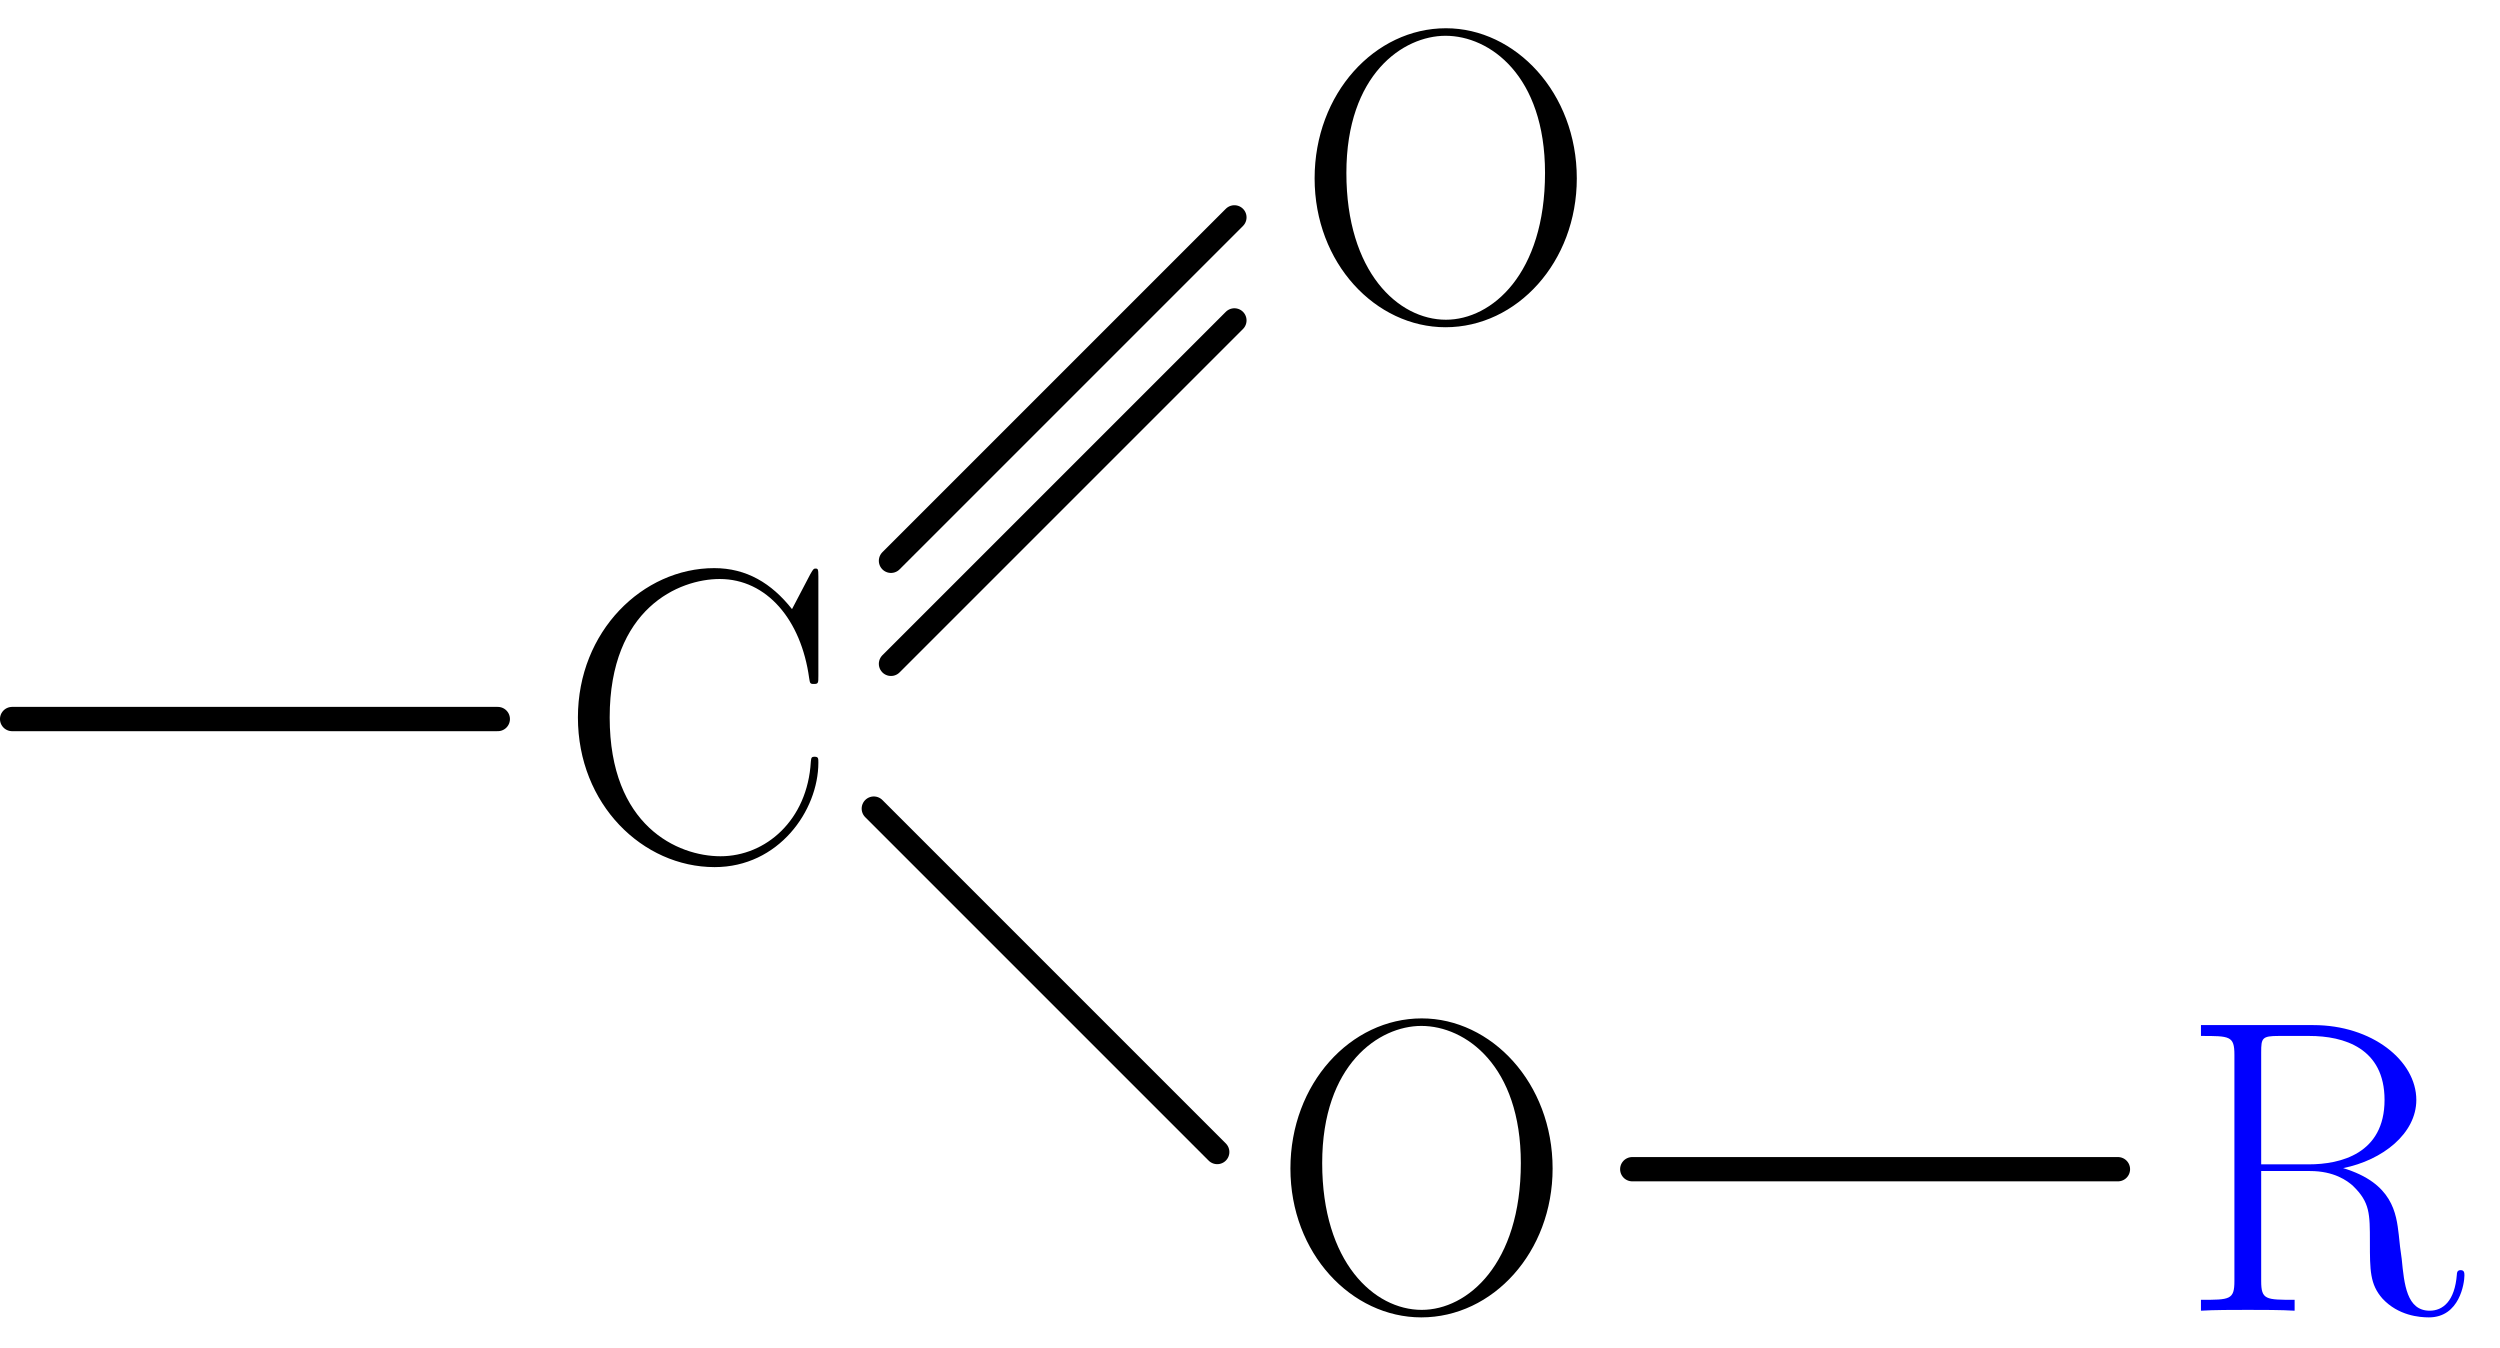
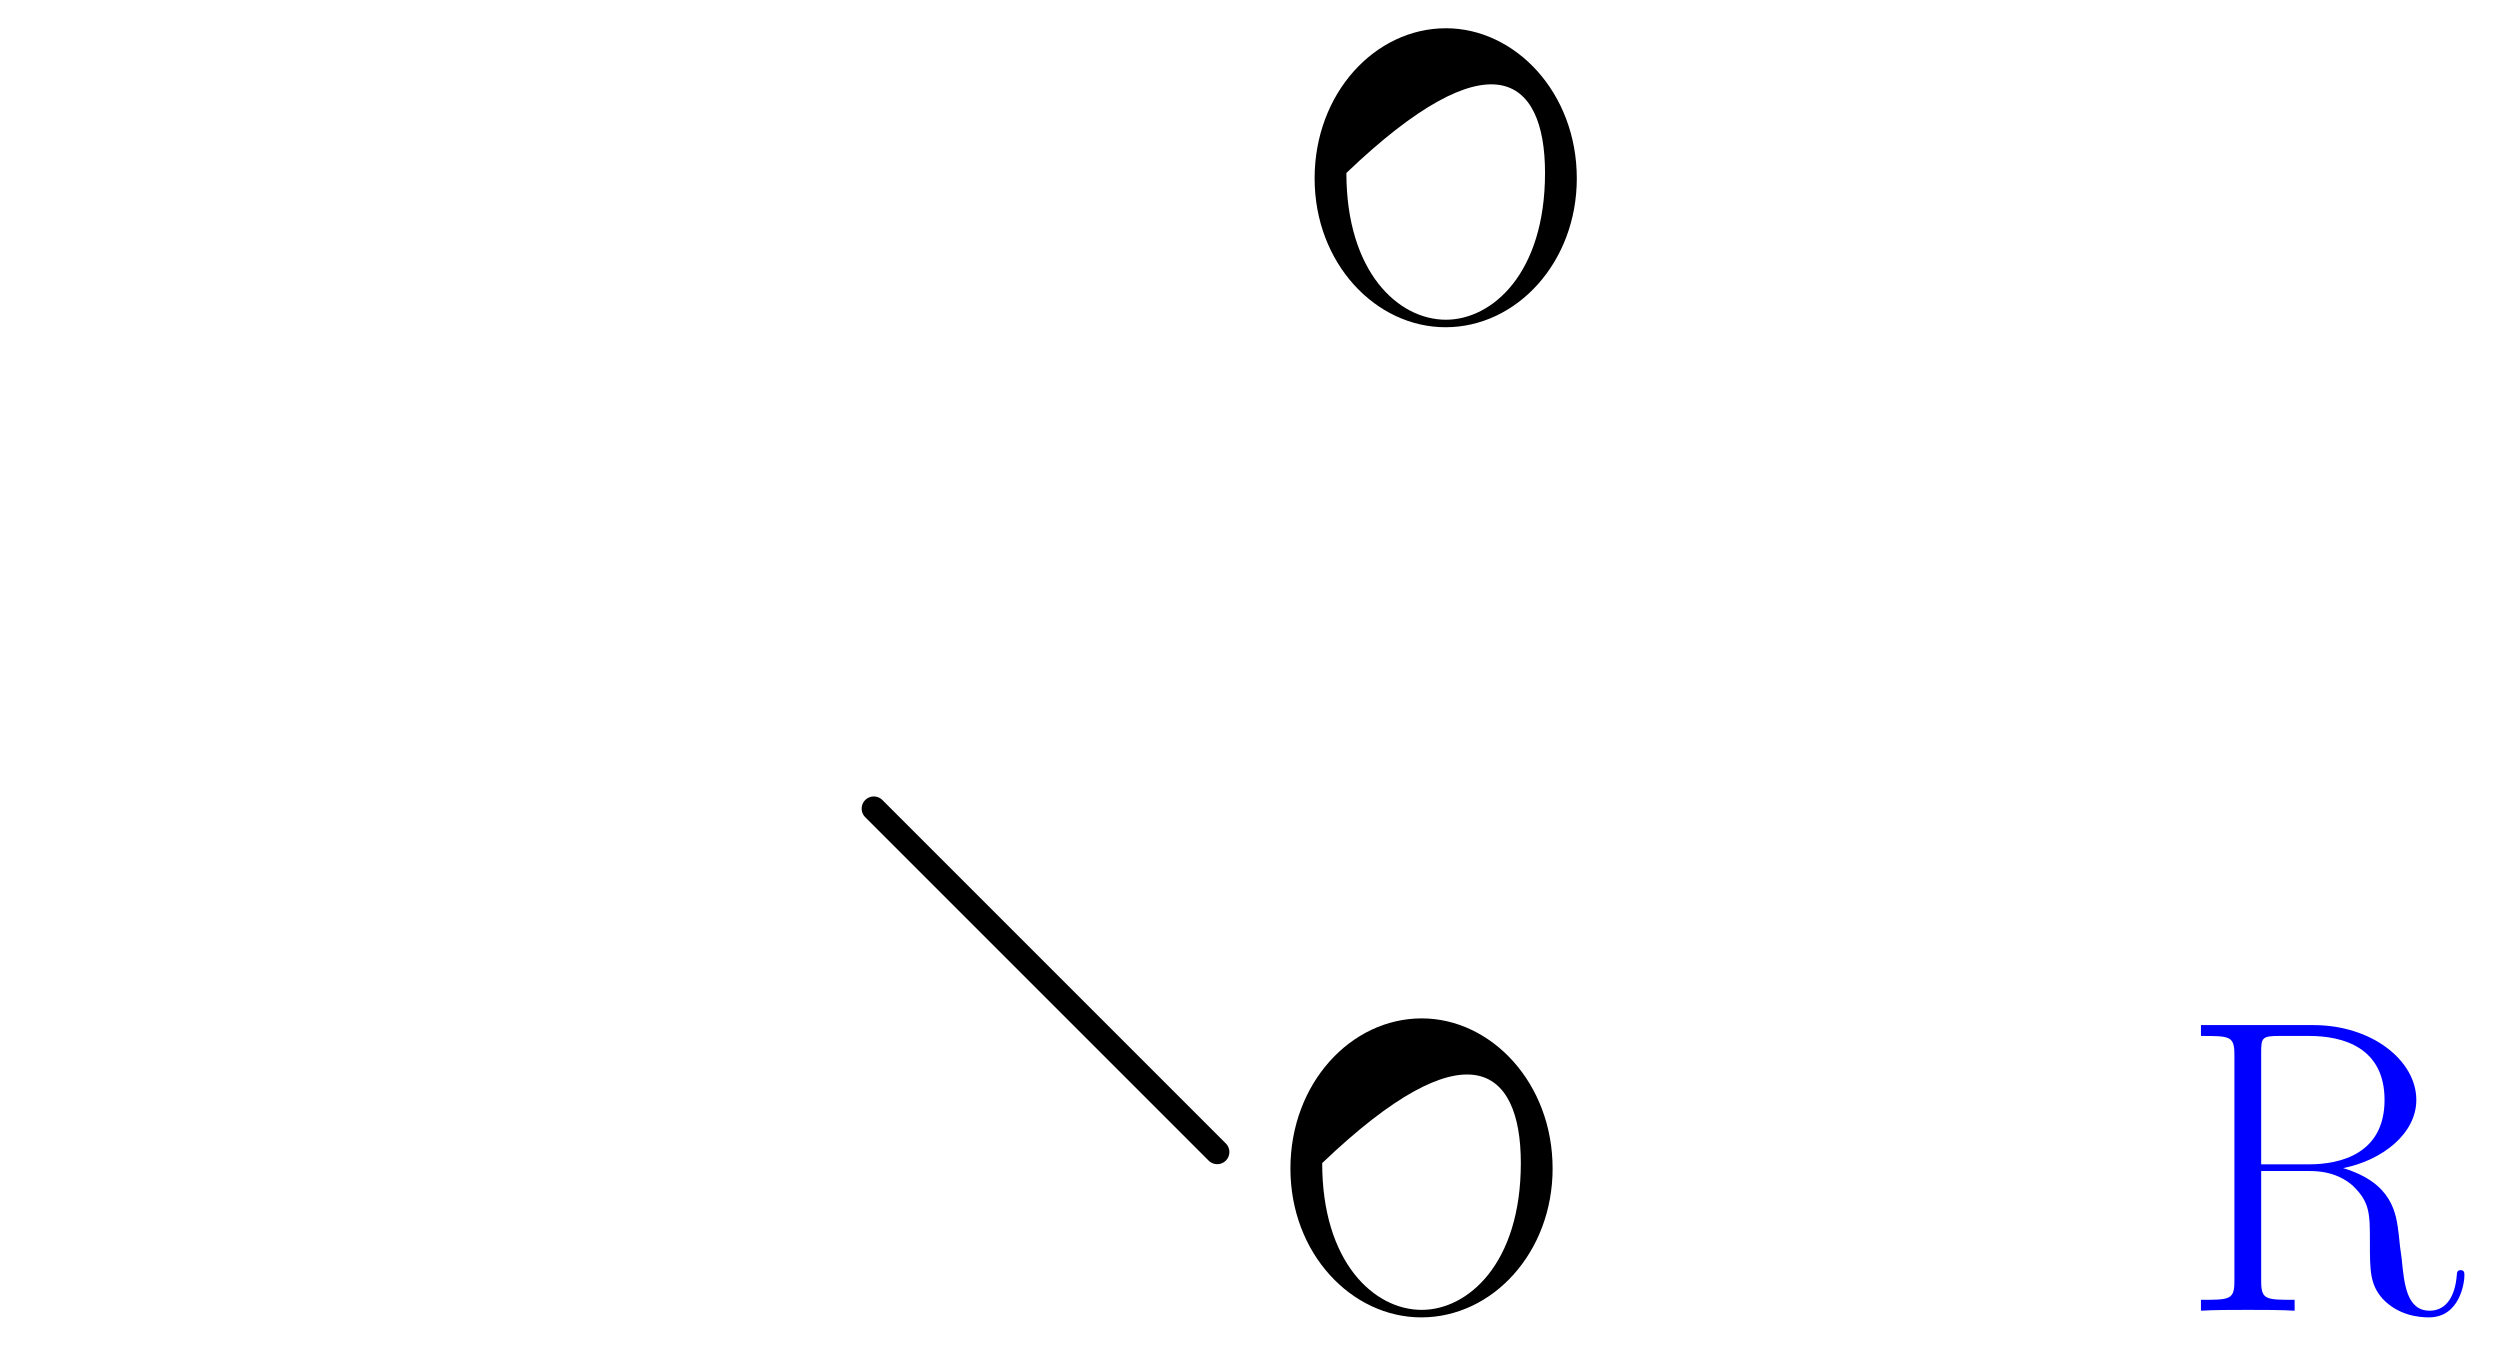
<svg xmlns="http://www.w3.org/2000/svg" xmlns:xlink="http://www.w3.org/1999/xlink" height="55.516pt" version="1.1" viewBox="56.409 53.858 102.922 55.516" width="102.922pt">
  <defs>
-     <path d="M10.691 -11.689C10.691 -11.999 10.674 -12.016 10.57 -12.016C10.501 -12.016 10.484 -11.999 10.364 -11.793L9.606 -10.346C8.763 -11.414 7.73 -12.034 6.404 -12.034C3.46 -12.034 0.792 -9.434 0.792 -5.888C0.792 -2.307 3.46 0.275 6.421 0.275C9.055 0.275 10.691 -2.049 10.691 -4.028C10.691 -4.201 10.691 -4.269 10.536 -4.269C10.398 -4.269 10.398 -4.218 10.381 -4.063C10.243 -1.653 8.522 -0.172 6.662 -0.172C4.906 -0.172 2.1 -1.412 2.1 -5.888C2.1 -10.381 4.958 -11.586 6.628 -11.586C8.573 -11.586 9.985 -9.899 10.312 -7.506C10.346 -7.299 10.346 -7.265 10.501 -7.265C10.691 -7.265 10.691 -7.299 10.691 -7.609V-11.689Z" id="g0-67" />
-     <path d="M11.586 -5.853C11.586 -9.382 9.055 -12.034 6.198 -12.034C3.271 -12.034 0.792 -9.348 0.792 -5.853S3.305 0.275 6.18 0.275C9.124 0.275 11.586 -2.41 11.586 -5.853ZM6.198 -0.034C4.235 -0.034 2.1 -1.997 2.1 -6.077C2.1 -10.14 4.442 -11.724 6.18 -11.724C8.005 -11.724 10.278 -10.088 10.278 -6.077C10.278 -1.928 8.091 -0.034 6.198 -0.034Z" id="g0-79" />
+     <path d="M11.586 -5.853C11.586 -9.382 9.055 -12.034 6.198 -12.034C3.271 -12.034 0.792 -9.348 0.792 -5.853S3.305 0.275 6.18 0.275C9.124 0.275 11.586 -2.41 11.586 -5.853ZM6.198 -0.034C4.235 -0.034 2.1 -1.997 2.1 -6.077C8.005 -11.724 10.278 -10.088 10.278 -6.077C10.278 -1.928 8.091 -0.034 6.198 -0.034Z" id="g0-79" />
    <path d="M6.748 -5.87C8.384 -6.198 9.761 -7.299 9.761 -8.677C9.761 -10.295 7.936 -11.758 5.526 -11.758H0.895V-11.311C2.083 -11.311 2.272 -11.311 2.272 -10.536V-1.222C2.272 -0.448 2.083 -0.448 0.895 -0.448V0C1.394 -0.034 2.29 -0.034 2.823 -0.034S4.252 -0.034 4.751 0V-0.448C3.564 -0.448 3.374 -0.448 3.374 -1.222V-5.75H5.388C6.37 -5.75 6.921 -5.354 7.162 -5.13C7.85 -4.459 7.85 -3.994 7.85 -2.823C7.85 -1.67 7.85 -1.085 8.367 -0.499C9.021 0.207 9.899 0.275 10.278 0.275C11.552 0.275 11.741 -1.153 11.741 -1.446C11.741 -1.549 11.741 -1.67 11.586 -1.67C11.448 -1.67 11.431 -1.567 11.431 -1.498C11.345 -0.379 10.846 0 10.312 0C9.365 0 9.262 -1.085 9.159 -2.135C9.107 -2.496 9.073 -2.754 9.038 -3.133C8.935 -3.994 8.797 -5.251 6.748 -5.87ZM5.337 -6.025H3.374V-10.639C3.374 -11.224 3.409 -11.311 4.097 -11.311H5.354C6.783 -11.311 8.453 -10.811 8.453 -8.677C8.453 -6.456 6.628 -6.025 5.337 -6.025Z" id="g0-82" />
  </defs>
  <g id="page1">
    <g transform="matrix(0.996 0 0 0.996 52.918 81.965)">
-       <path d="M 4.006 1.501L 24.081 1.501" fill="none" stroke="#000000" stroke-linecap="round" stroke-linejoin="round" stroke-miterlimit="10.037" stroke-width="1.004" />
-     </g>
+       </g>
    <use x="79.409" xlink:href="#g0-67" y="89.281" />
    <g transform="matrix(0.996 0 0 0.996 52.918 81.965)">
-       <path d="M 40.333 -0.781L 54.528 -14.976" fill="none" stroke="#000000" stroke-linecap="round" stroke-linejoin="round" stroke-miterlimit="10.037" stroke-width="1.004" />
-     </g>
+       </g>
    <g transform="matrix(0.996 0 0 0.996 52.918 81.965)">
-       <path d="M 40.333 -5.04L 54.528 -19.235" fill="none" stroke="#000000" stroke-linecap="round" stroke-linejoin="round" stroke-miterlimit="10.037" stroke-width="1.004" />
-     </g>
+       </g>
    <use x="109.738" xlink:href="#g0-79" y="67.055" />
    <g transform="matrix(0.996 0 0 0.996 52.918 81.965)">
      <path d="M 39.623 5.203L 53.818 19.398" fill="none" stroke="#000000" stroke-linecap="round" stroke-linejoin="round" stroke-miterlimit="10.037" stroke-width="1.004" />
    </g>
    <use x="108.742" xlink:href="#g0-79" y="107.818" />
    <g transform="matrix(0.996 0 0 0.996 52.918 81.965)">
-       <path d="M 70.973 20.108L 91.048 20.108" fill="none" stroke="#000000" stroke-linecap="round" stroke-linejoin="round" stroke-miterlimit="10.037" stroke-width="1.004" />
-     </g>
+       </g>
    <g fill="#0000ff">
      <use x="146.125" xlink:href="#g0-82" y="107.818" />
    </g>
  </g>
</svg>